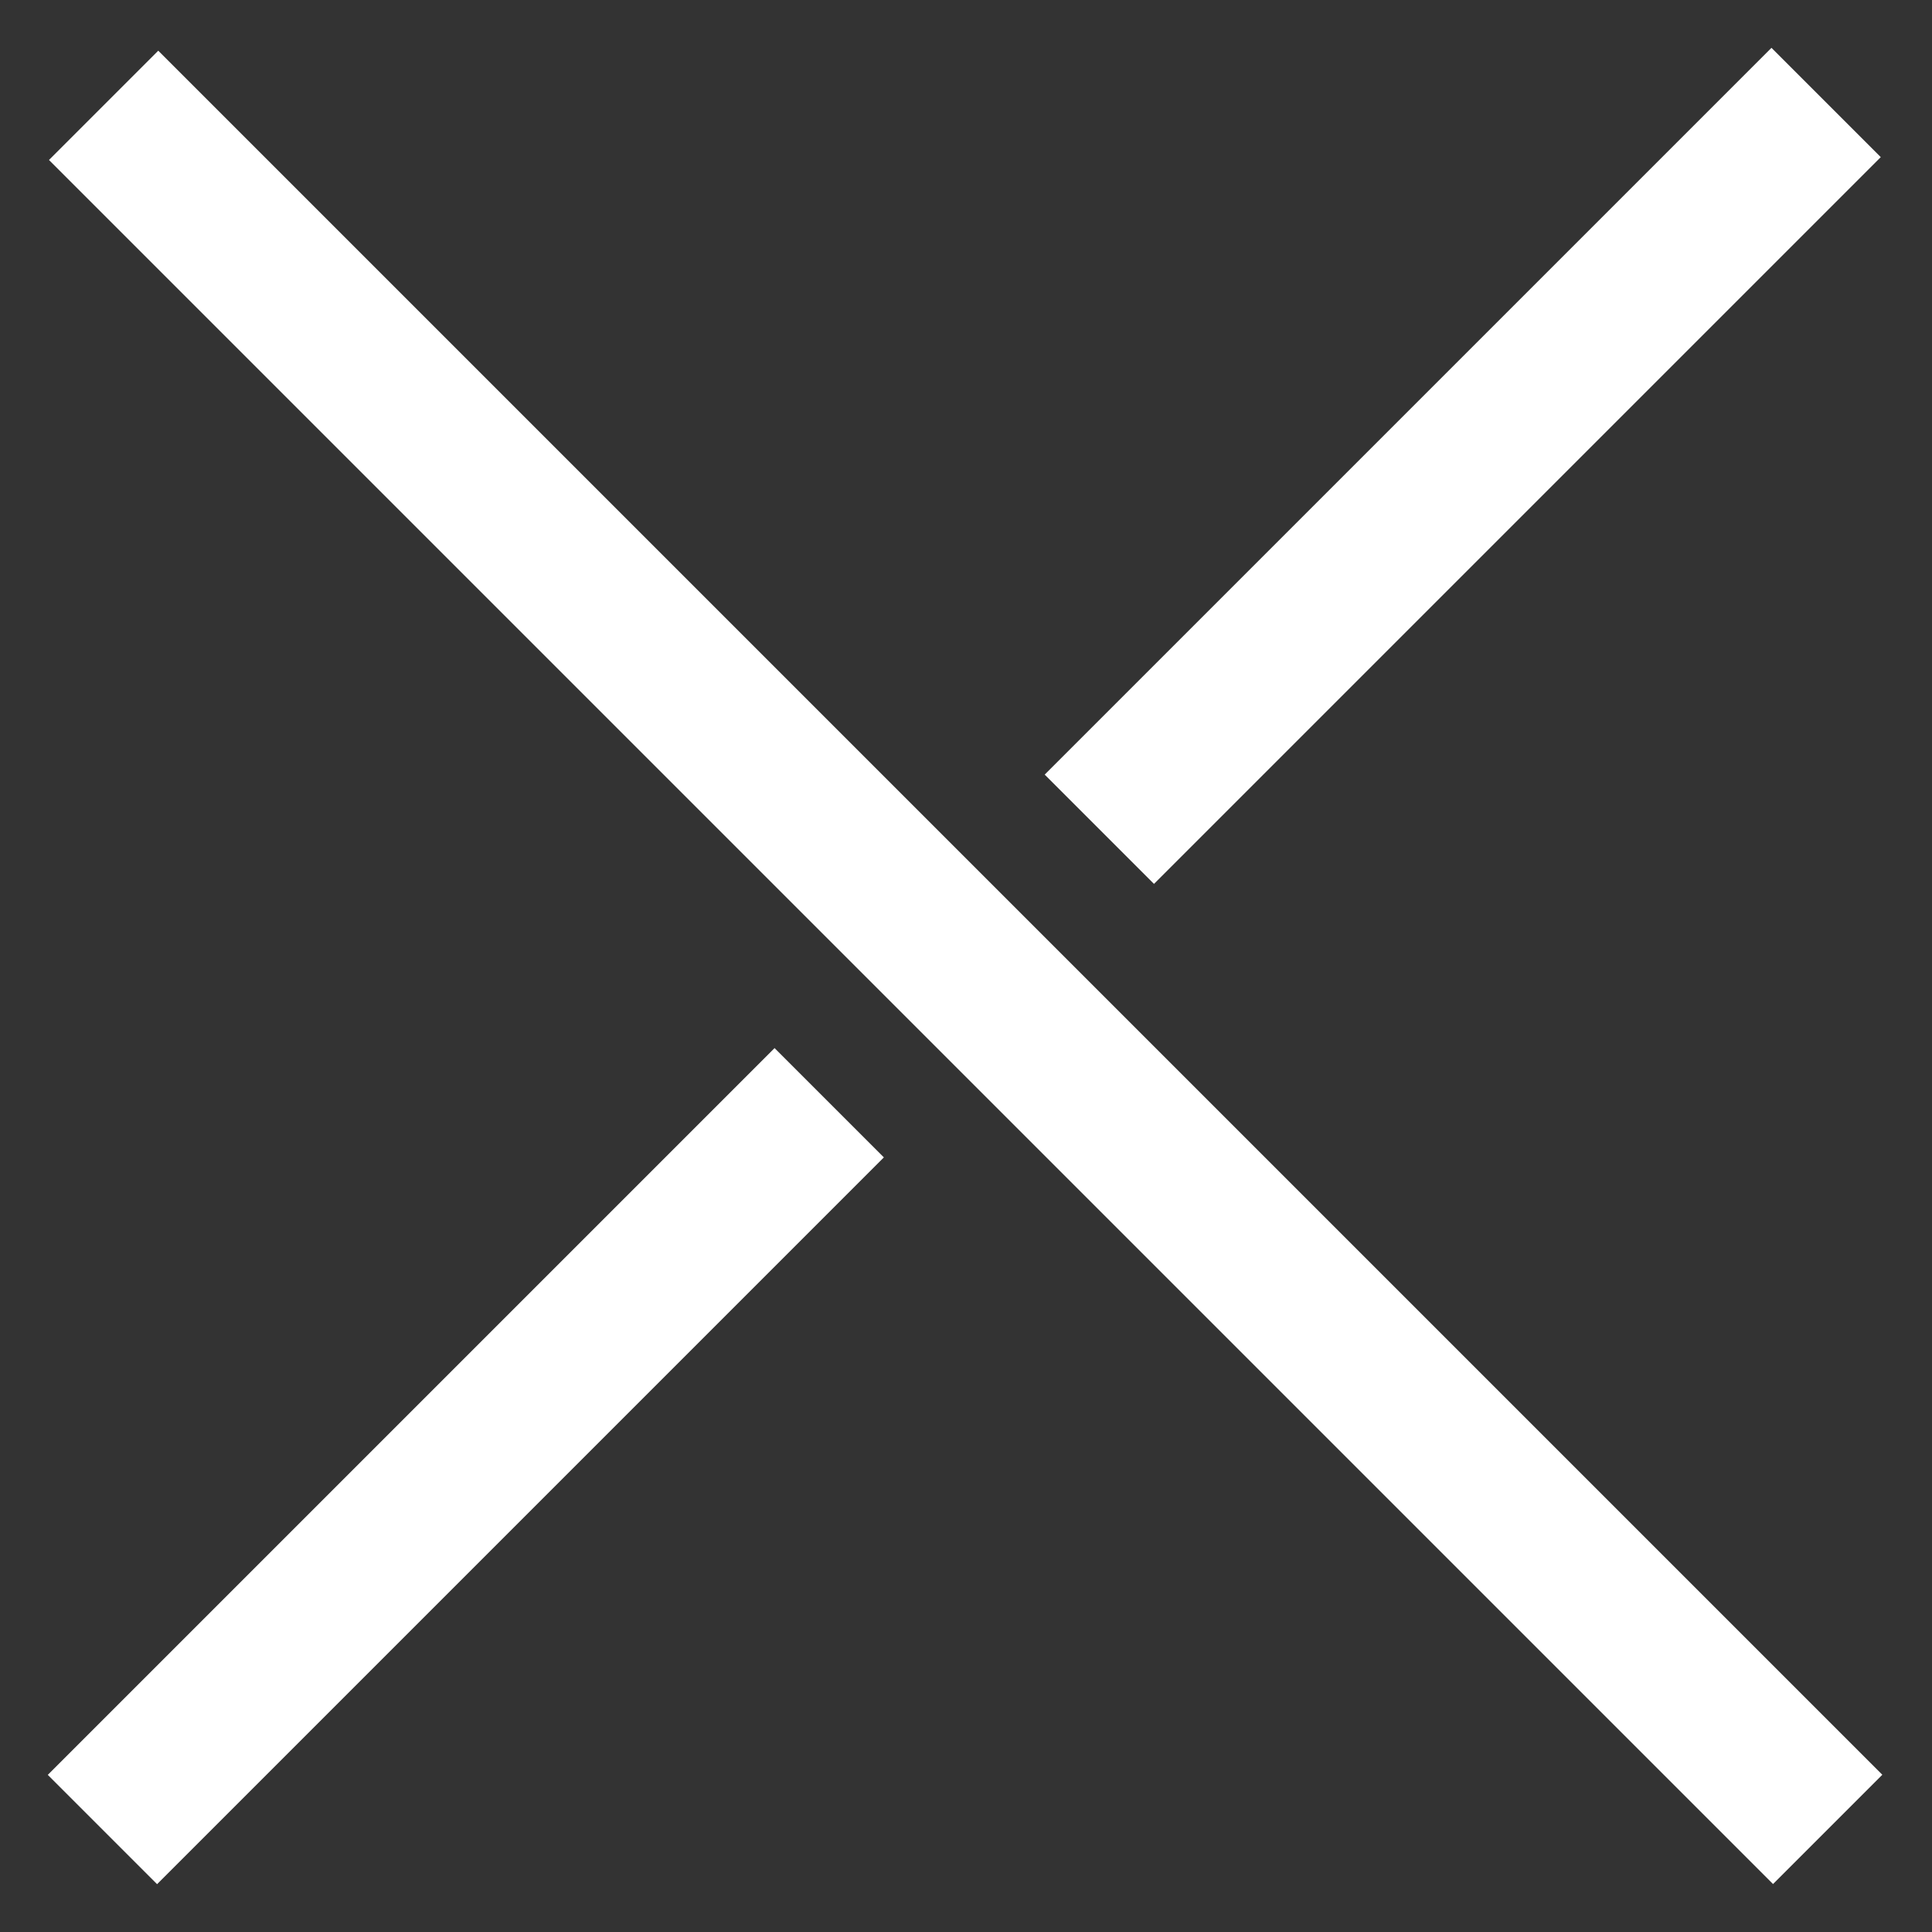
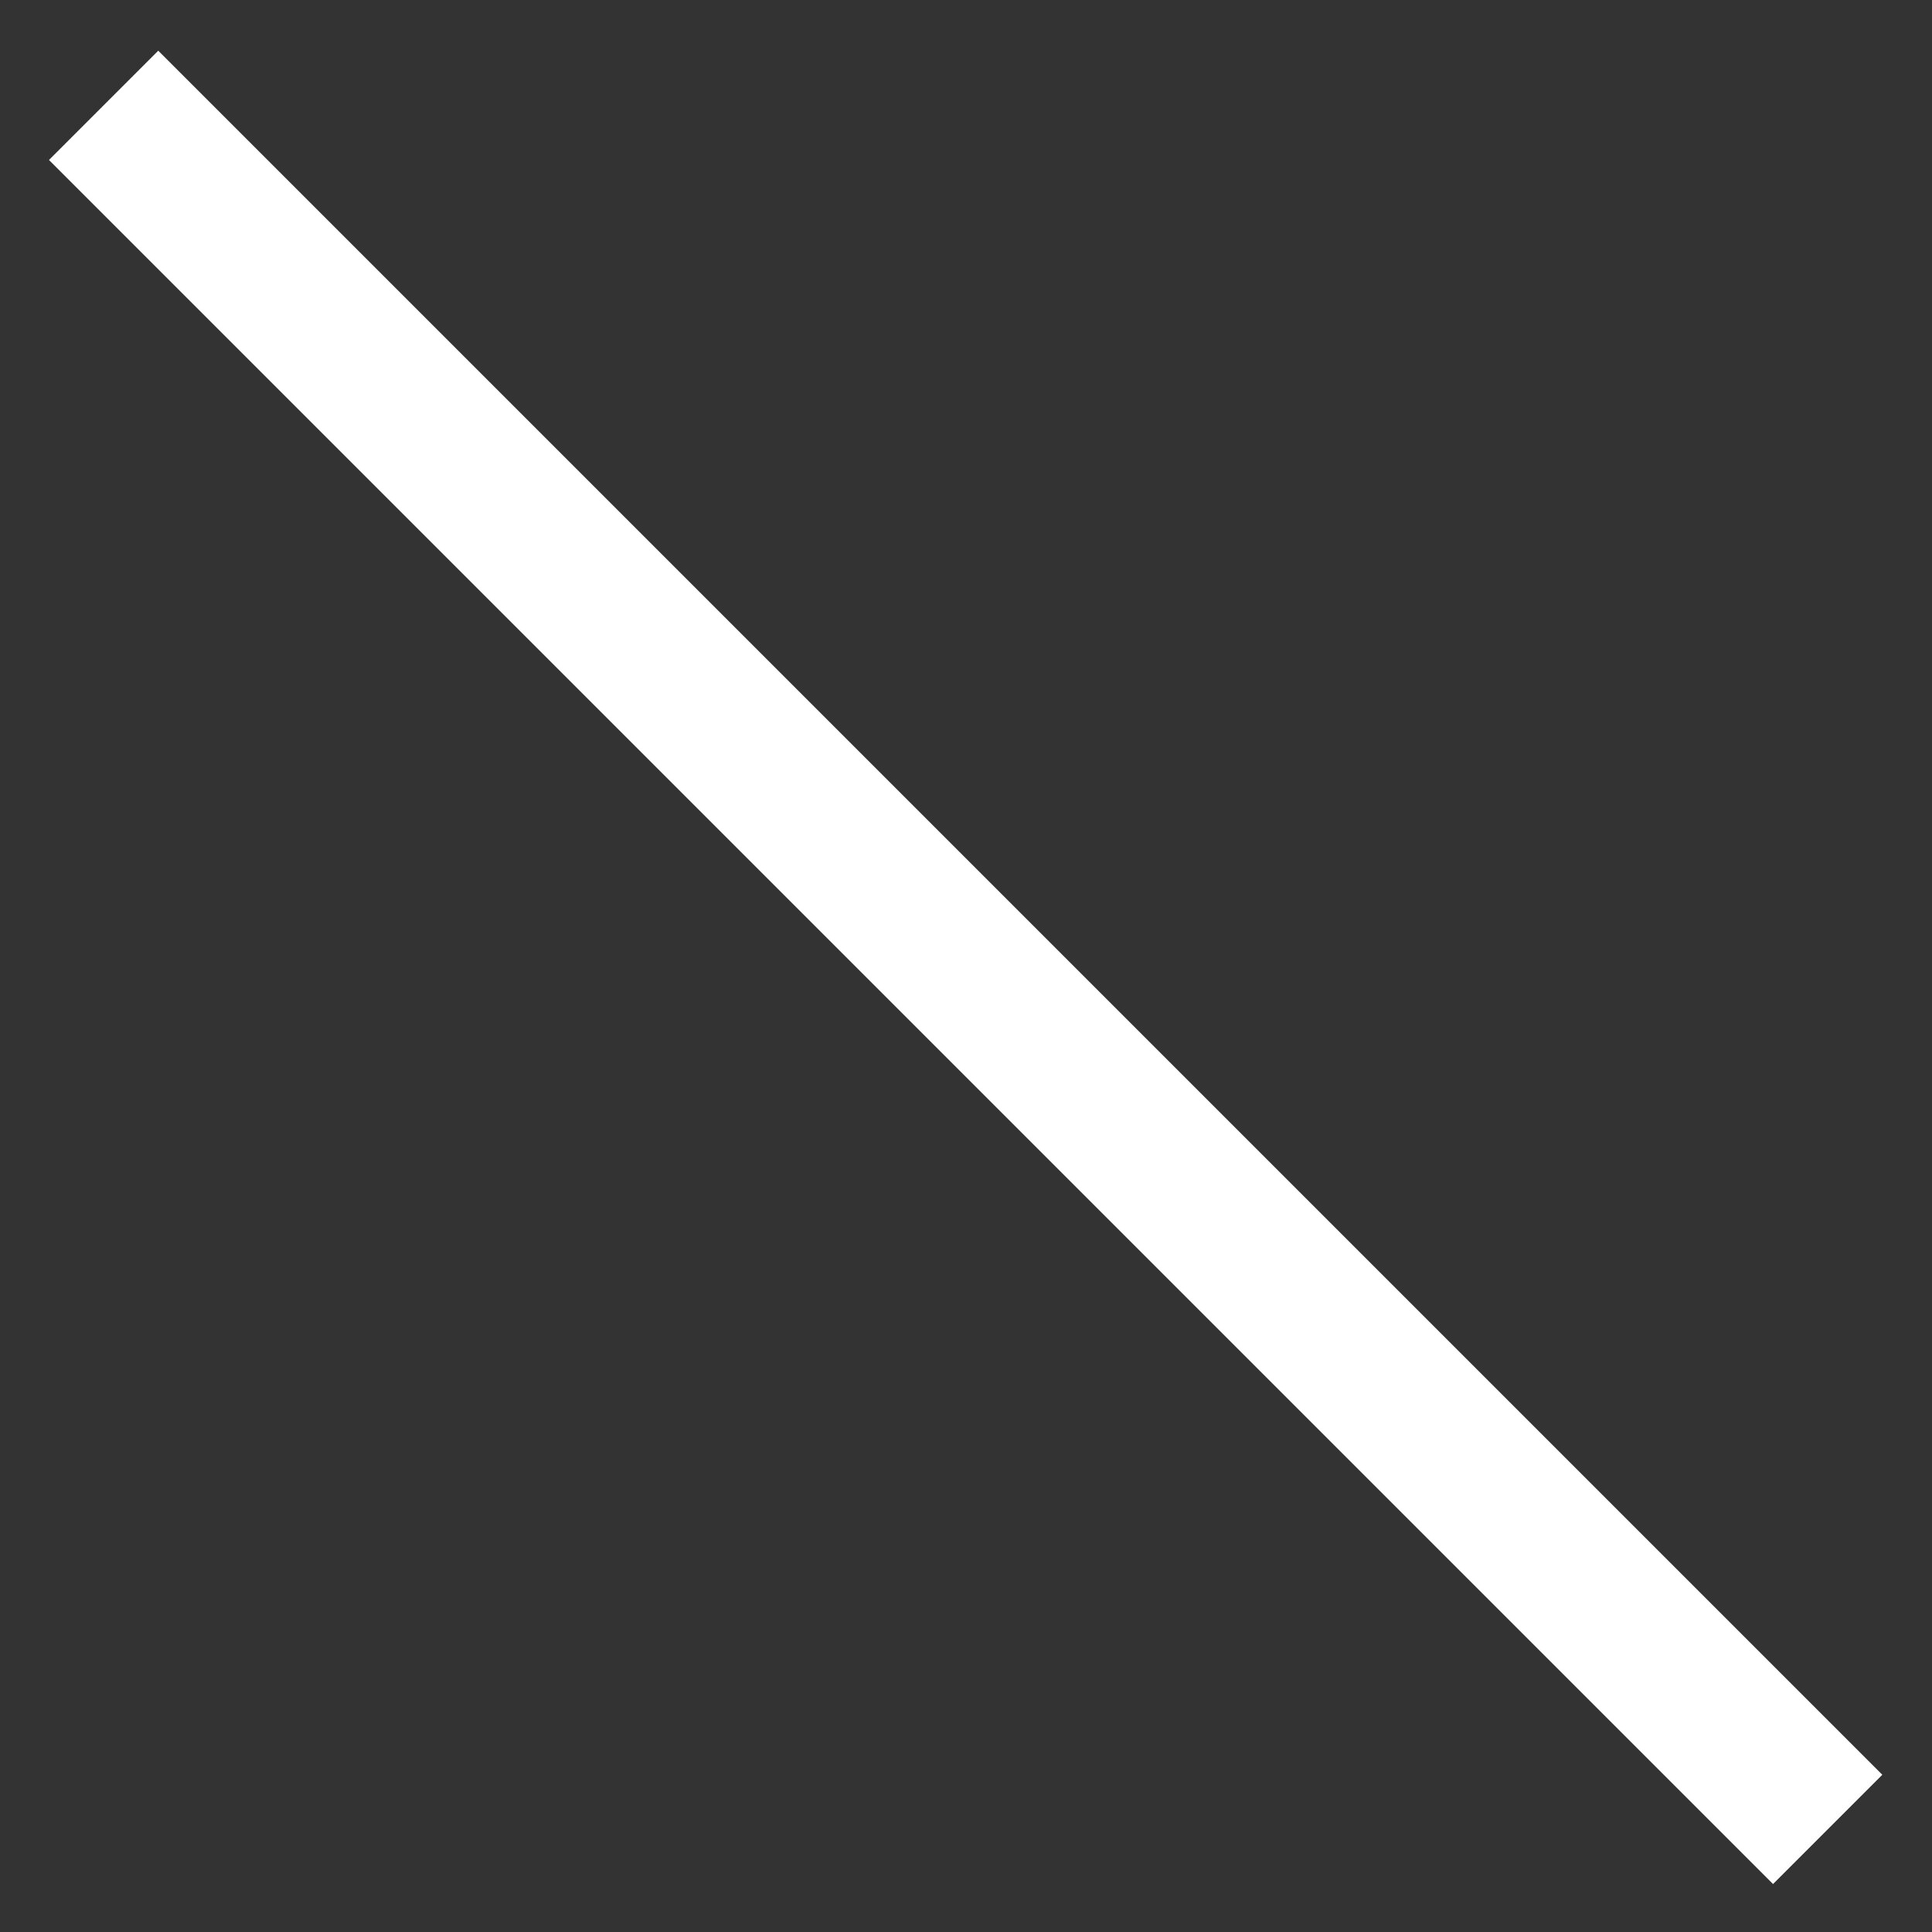
<svg xmlns="http://www.w3.org/2000/svg" id="Layer_1" version="1.1" viewBox="0 0 50 50">
  <rect x="0" y="0" width="50" height="50" fill="#333333" stroke="none" />
  <defs>
    <style>
      .st0 {
        fill: #fff;
      }
    </style>
  </defs>
-   <rect class="st0" x="-1.2" y="35.9" width="26.6" height="4" transform="translate(-23.3 19.7) rotate(-45)" />
-   <rect class="st0" x="24.6" y="10.1" width="26.6" height="4" transform="translate(2.5 30.3) rotate(-45)" />
  <rect class="st0" x="23" y="-6.5" width="4" height="63.1" transform="translate(-10.4 25) rotate(-45)" />
</svg>